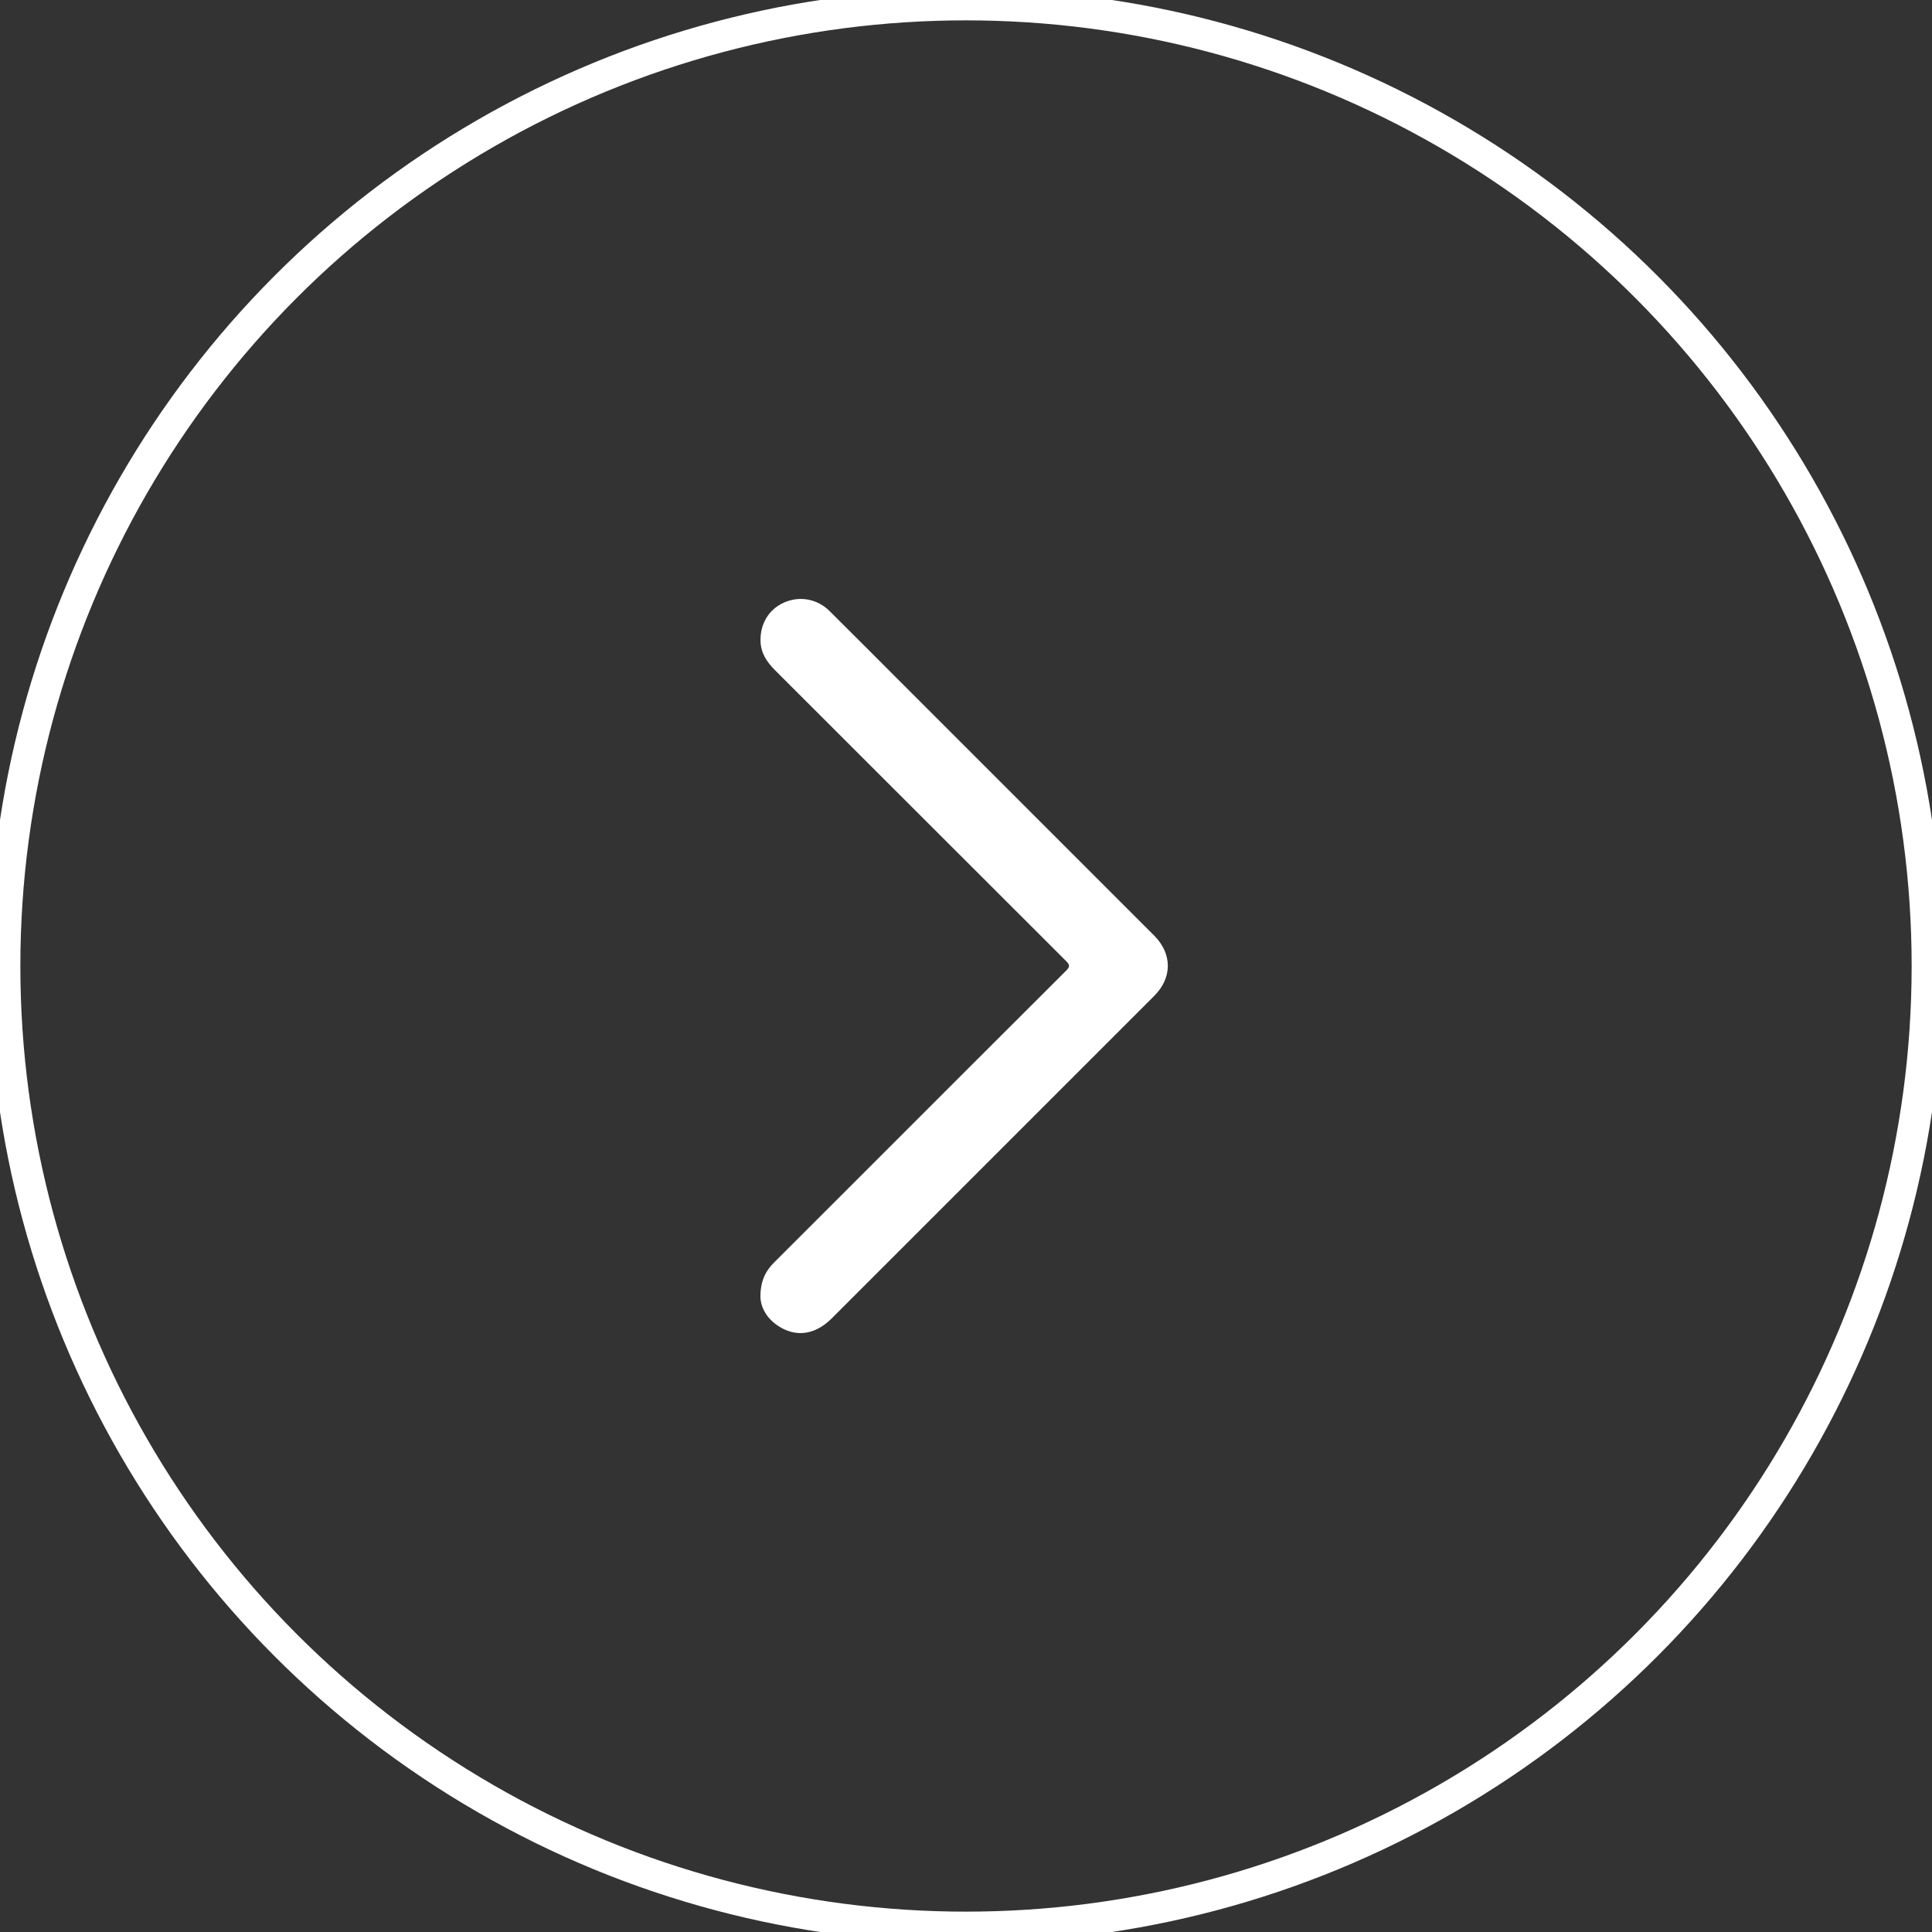
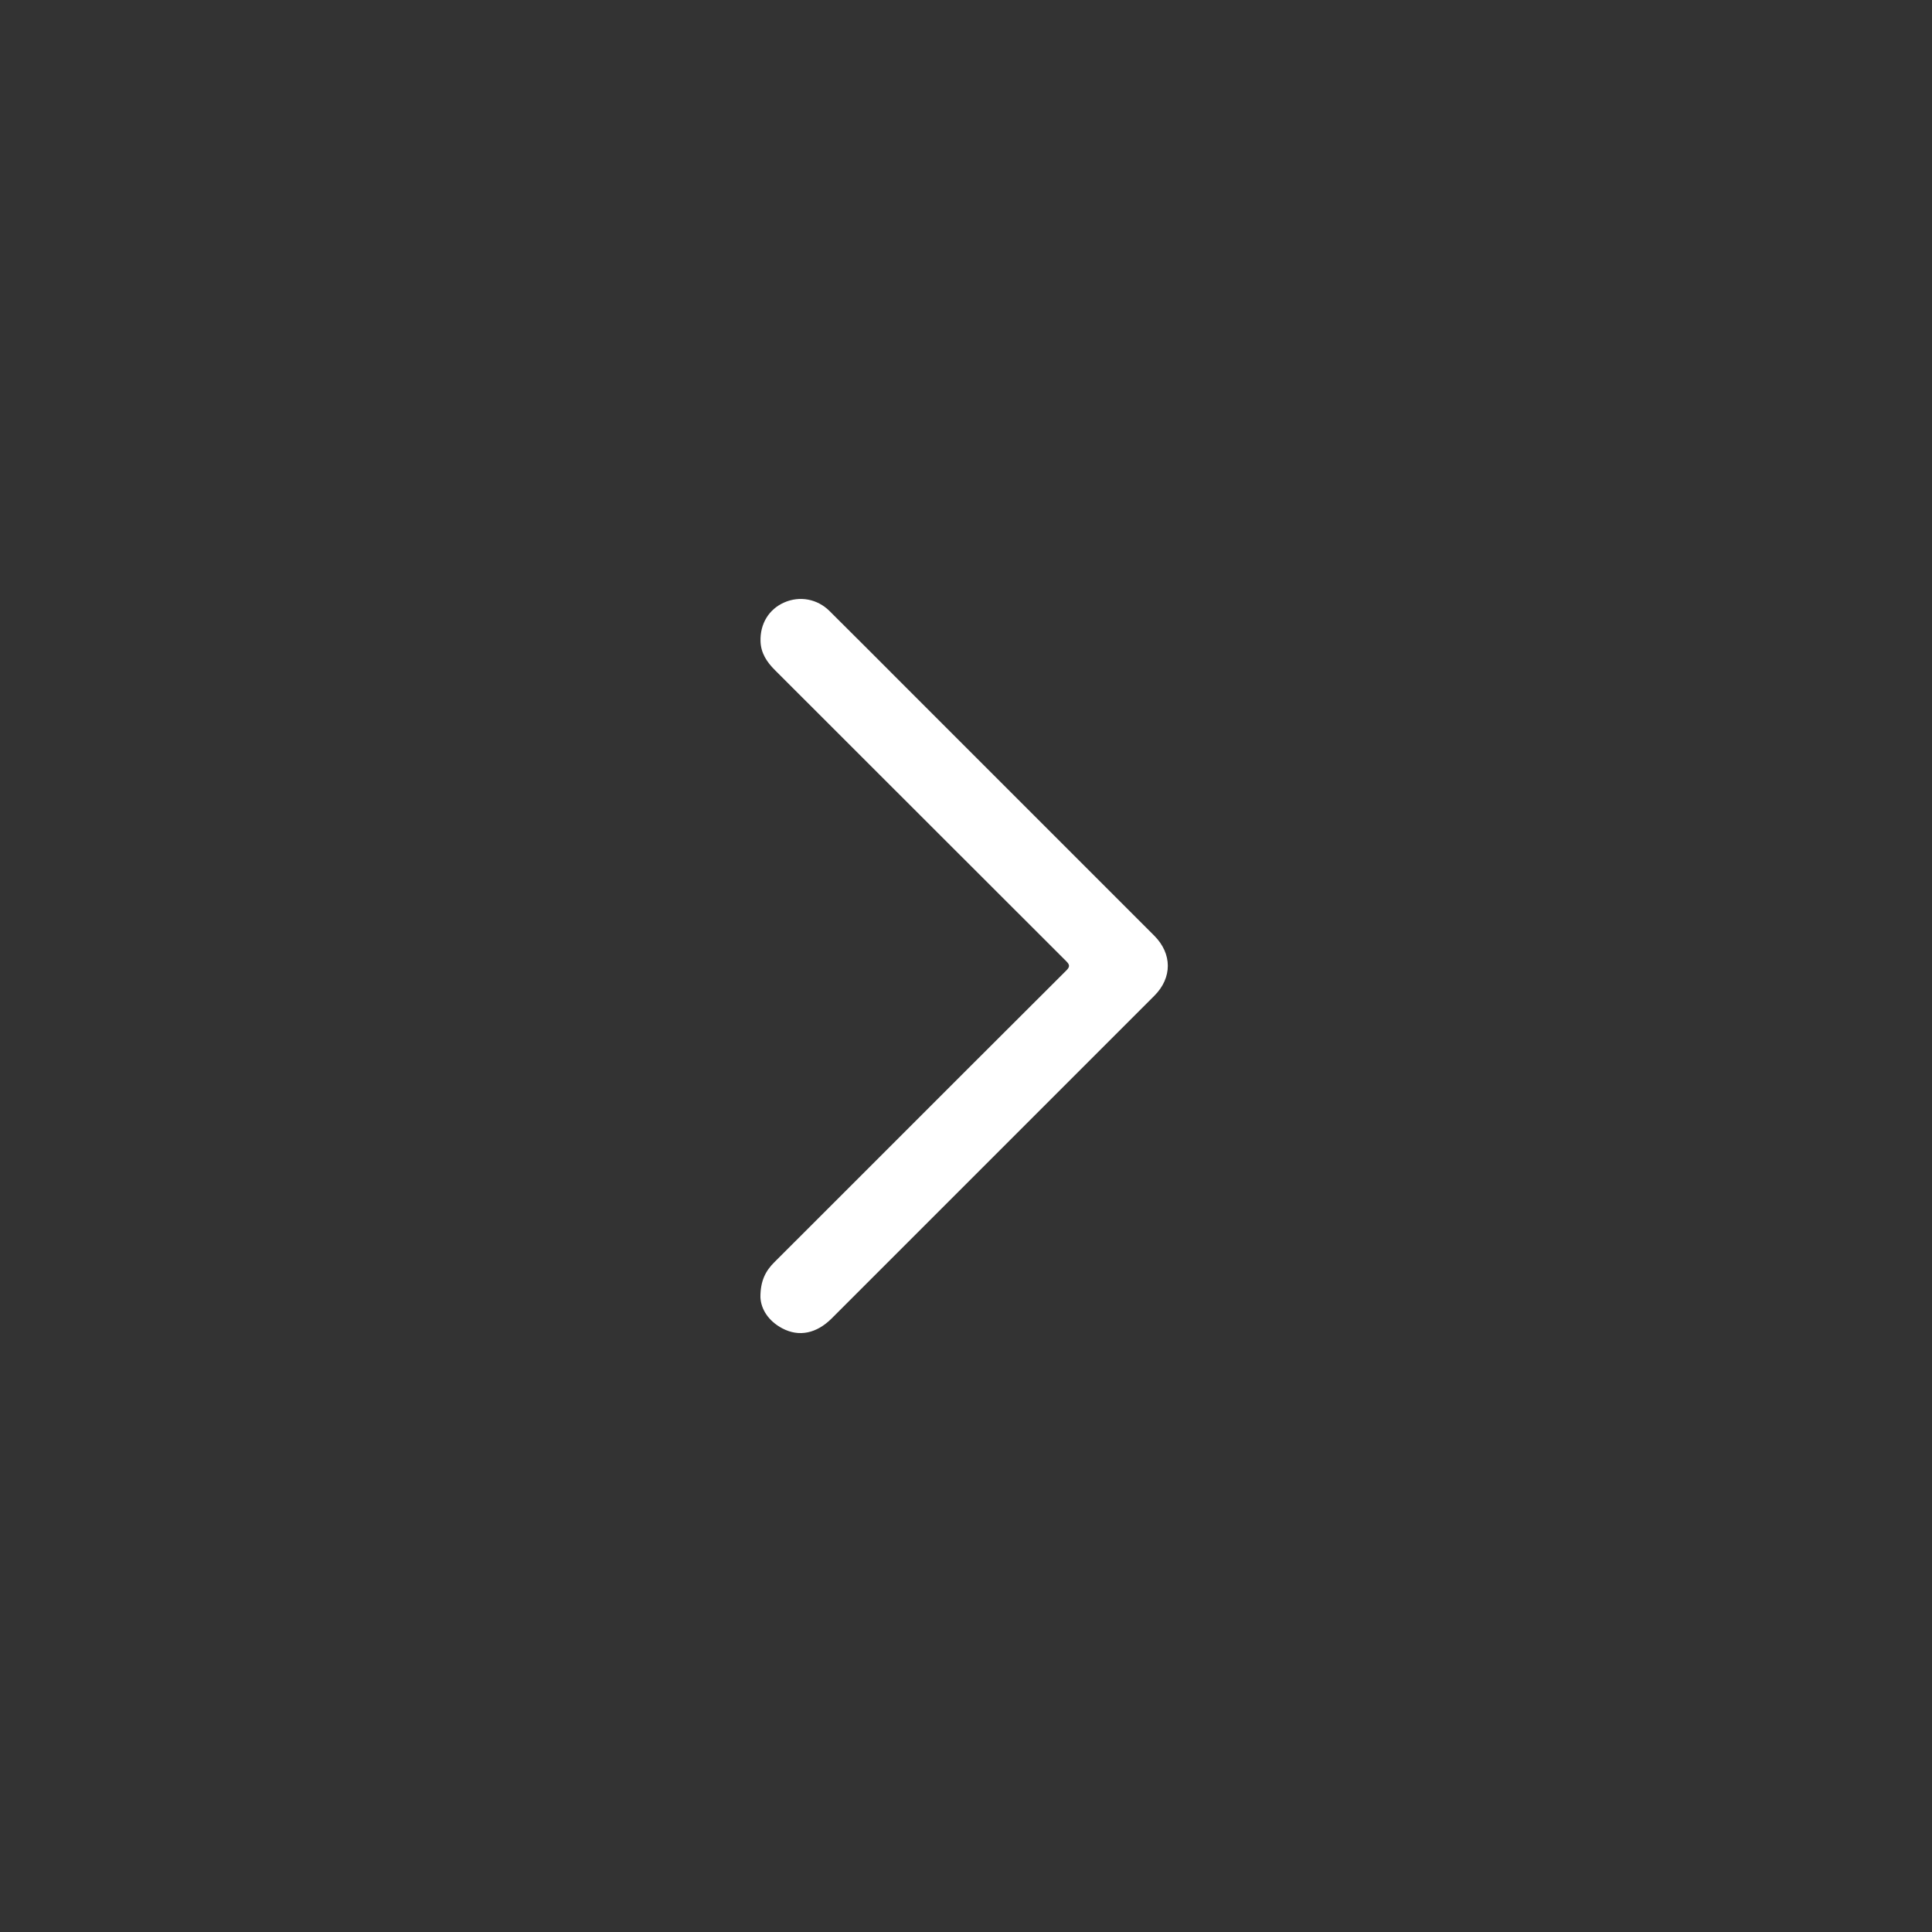
<svg xmlns="http://www.w3.org/2000/svg" version="1.1" id="Camada_1" x="0px" y="0px" viewBox="0 0 616.9 616.9" style="enable-background:new 0 0 616.9 616.9;" xml:space="preserve">
  <rect x="0" y="0" width="616.9" height="616.9" fill="#333333" stroke="none" />
  <style type="text/css">
	.st0{fill:none;stroke:#FFFFFF;stroke-width:10;stroke-miterlimit:10;}
	.st1{fill:#FFFFFF;}
</style>
  <g>
-     <circle class="st0" cx="308.45" cy="308.45" r="306.95" />
    <g>
      <path class="st1" d="M242.81,414.25c-0.04-5.29,1.68-8.47,4.45-11.22c10.04-10,20.04-20.03,30.06-30.04    c21.04-21.04,42.06-42.09,63.14-63.09c1.27-1.26,1.1-1.88-0.06-3.04c-31-30.94-61.95-61.92-92.94-92.87    c-2.6-2.59-4.51-5.45-4.62-9.23c-0.17-5.6,2.69-10.25,7.57-12.39c4.91-2.16,10.52-1.17,14.44,2.71    c8.14,8.07,16.23,16.2,24.33,24.31c19.04,19.04,38.07,38.07,57.11,57.11c7.42,7.42,14.85,14.84,22.27,22.27    c5.75,5.76,5.79,13.43,0.02,19.19c-34.33,34.35-68.67,68.69-103.02,103.02c-4.82,4.81-10.41,6-15.77,3.17    C245.34,421.8,242.99,418,242.81,414.25z" />
    </g>
  </g>
</svg>